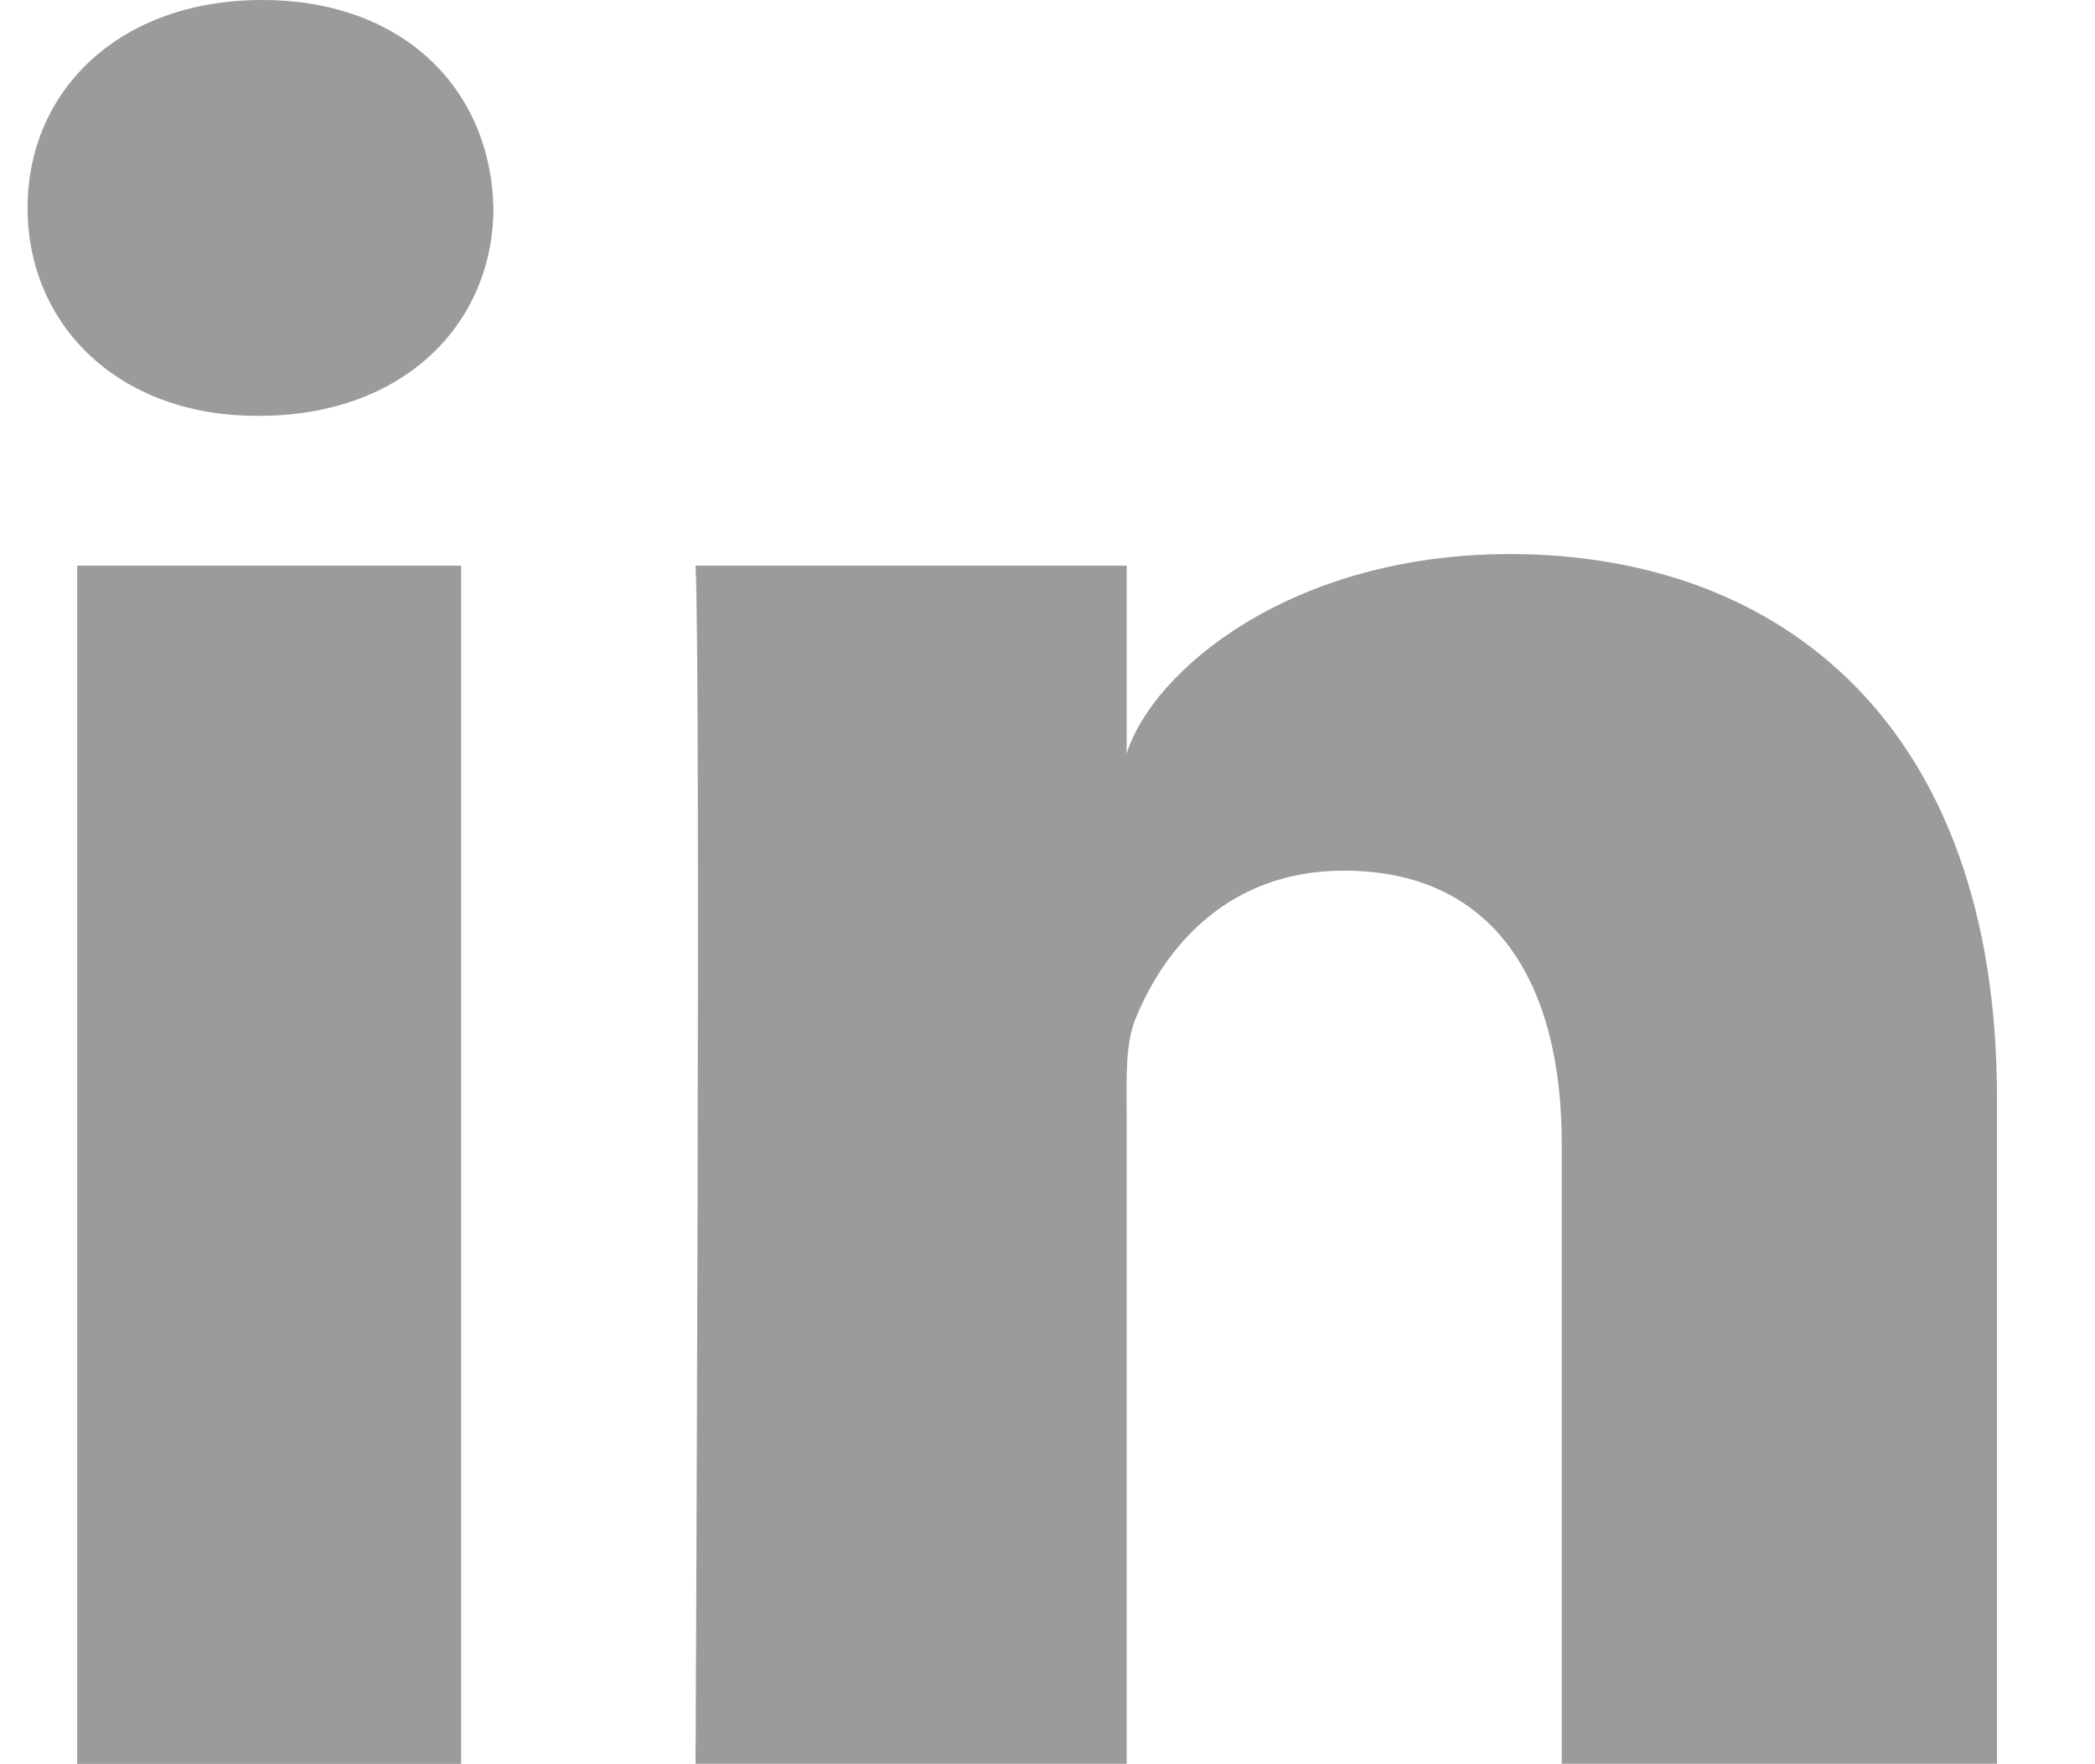
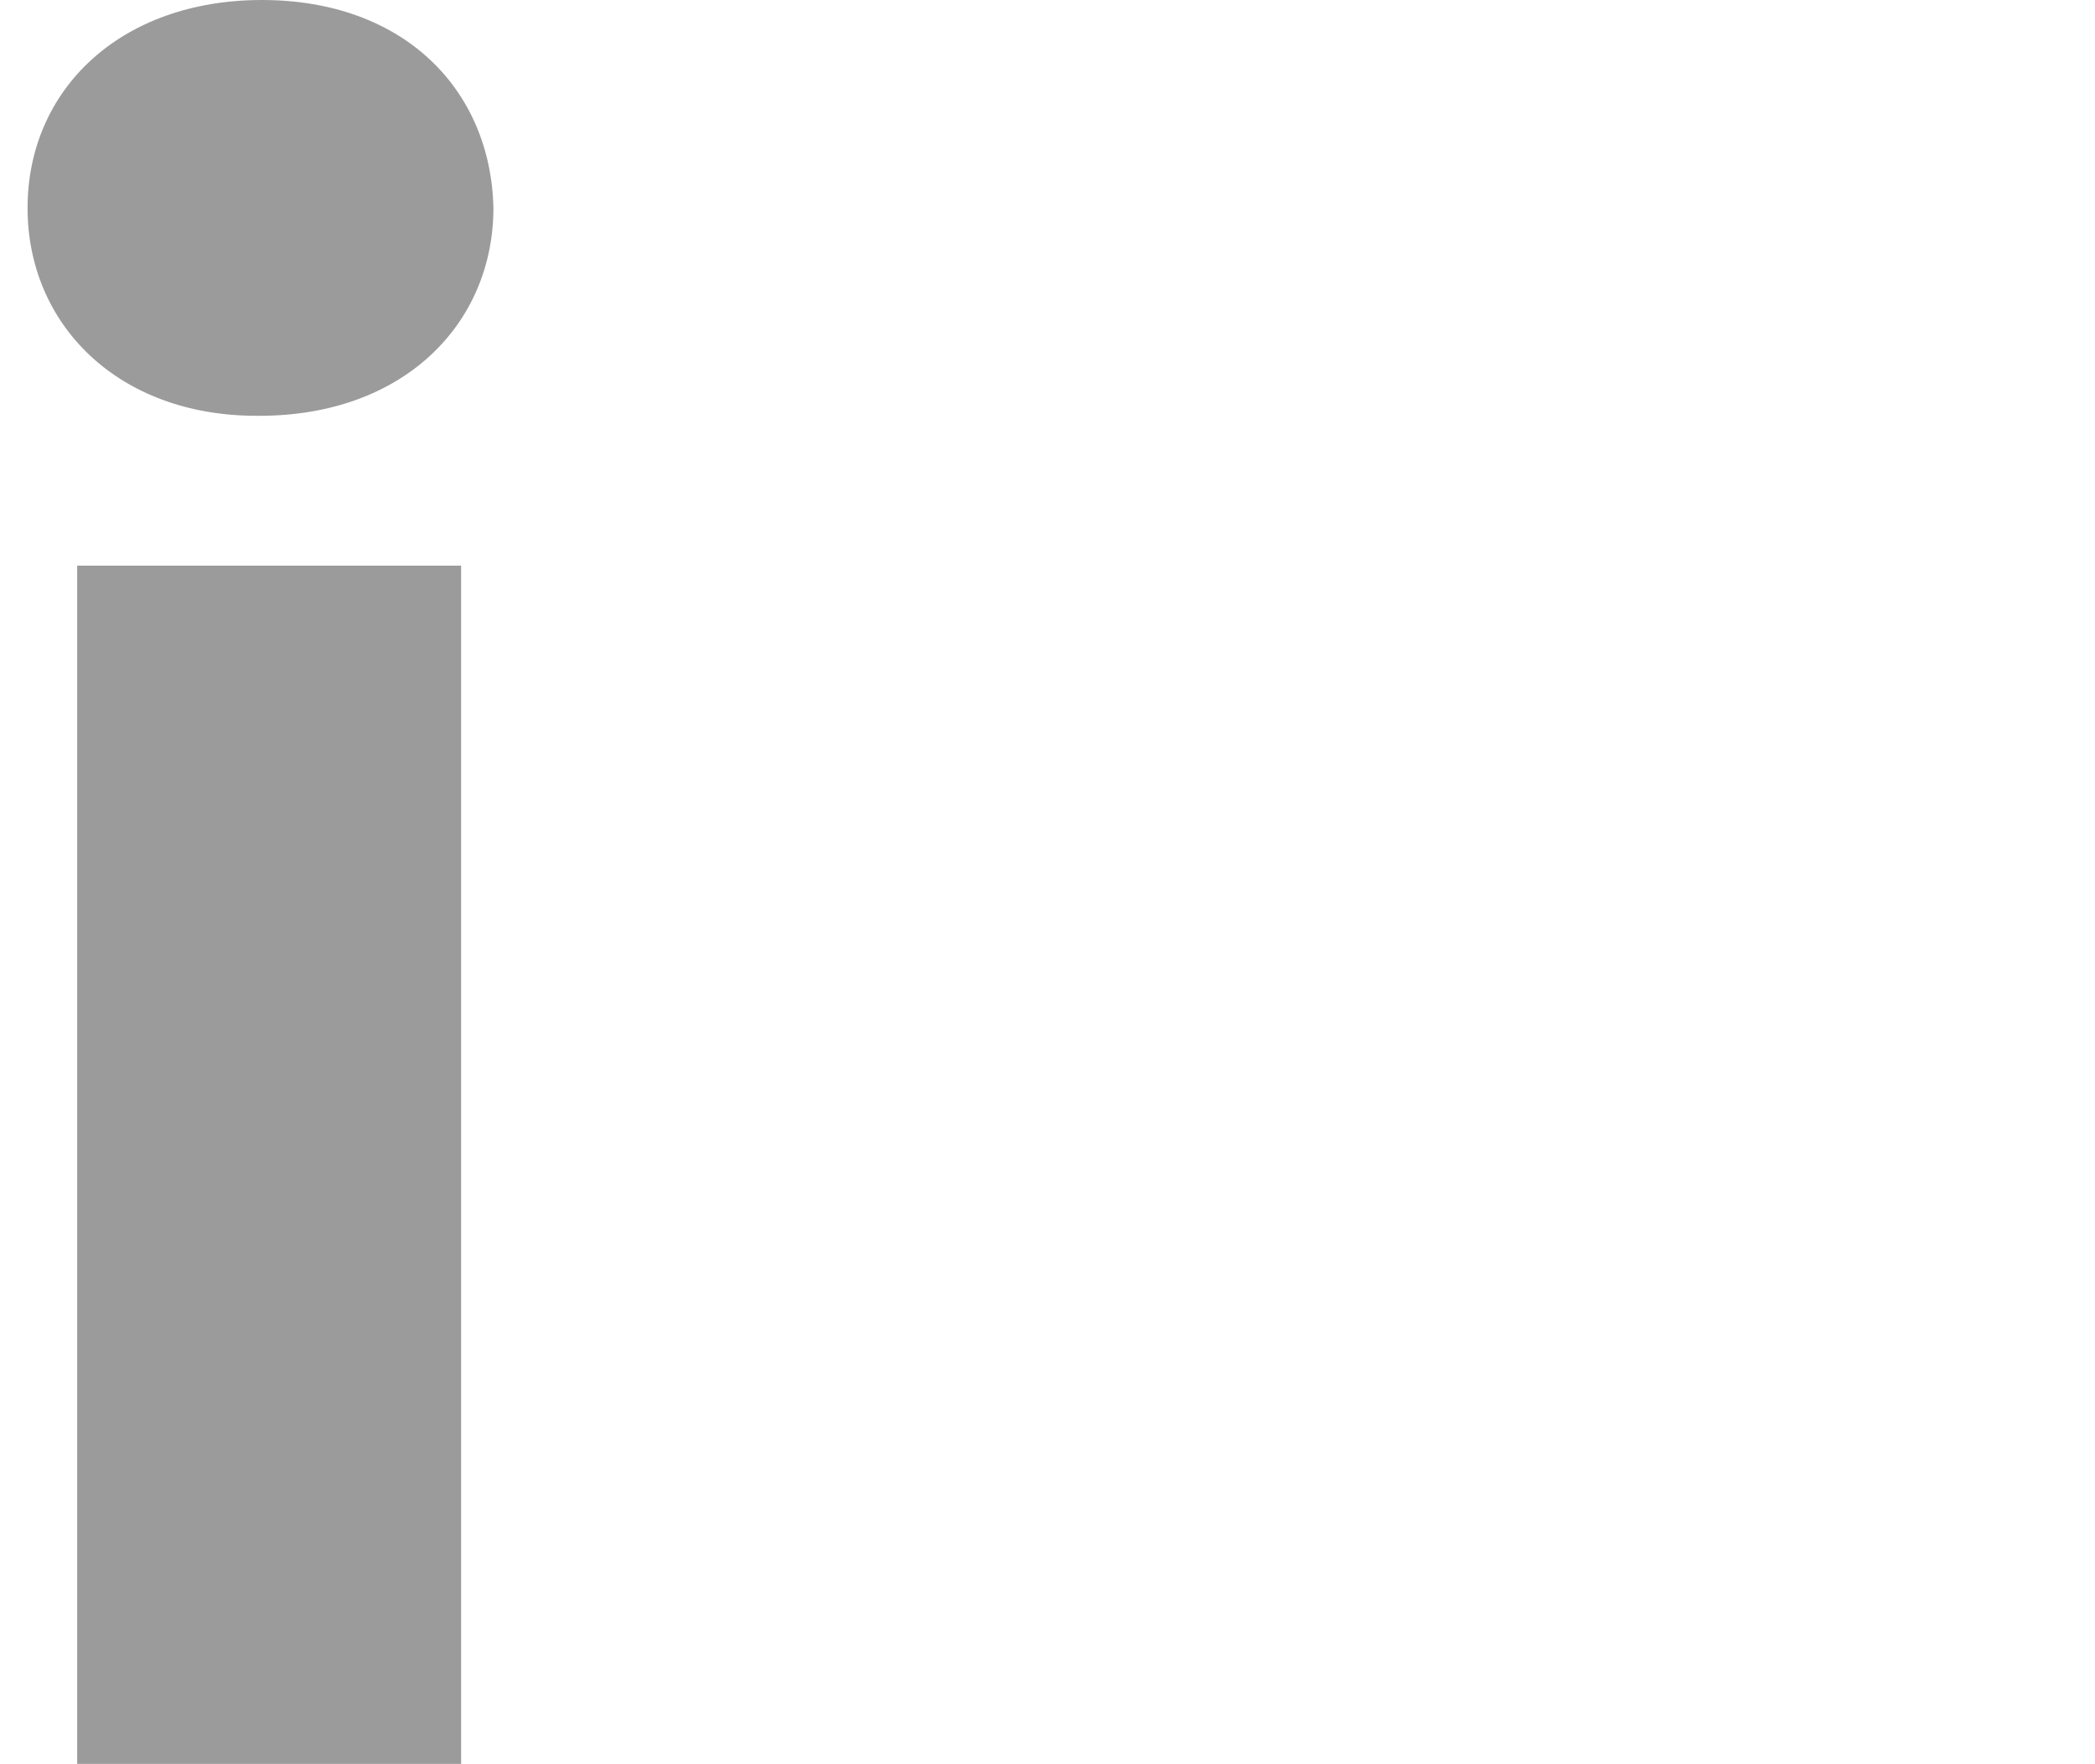
<svg xmlns="http://www.w3.org/2000/svg" width="19px" height="16px" viewBox="0 0 19 16" version="1.1">
  <desc>Created with Sketch.</desc>
  <defs />
  <g id="Symbols" stroke="none" stroke-width="1" fill="none" fill-rule="evenodd">
    <g id="Footer" transform="translate(-938, -598)" fill="#9B9B9B">
      <g id="footer">
        <g transform="translate(0, 212)">
          <g id="social" transform="translate(737, 385)">
            <g id="Group" transform="translate(201.25, 1)">
              <path d="M0,1.887 C0,2.94 0.817,3.771 2.077,3.771 L2.102,3.771 C3.411,3.771 4.225,2.937 4.225,1.884 C4.2,0.811 3.411,0 2.126,0 C0.841,0 0,0.813 0,1.887 Z" id="Stroke-171" />
-               <path d="M9.968,6.835 L9.968,5.13 L6.058,5.13 C6.107,6.035 6.058,15.996 6.058,15.996 L9.968,15.996 L9.968,10.116 C9.968,9.789 9.952,9.463 10.053,9.228 C10.322,8.575 10.9,7.896 11.938,7.896 C13.296,7.896 13.914,8.901 13.914,10.373 L13.914,15.996 L17.861,15.996 L17.861,9.954 C17.861,6.589 15.917,5.025 13.443,5.025 C11.449,5.025 10.199,6.09 9.968,6.835 Z" id="Stroke-172" />
              <polygon id="Stroke-173" points="0.45 15.997 3.932 15.997 3.932 5.13 0.45 5.13" />
            </g>
          </g>
        </g>
      </g>
    </g>
  </g>
</svg>